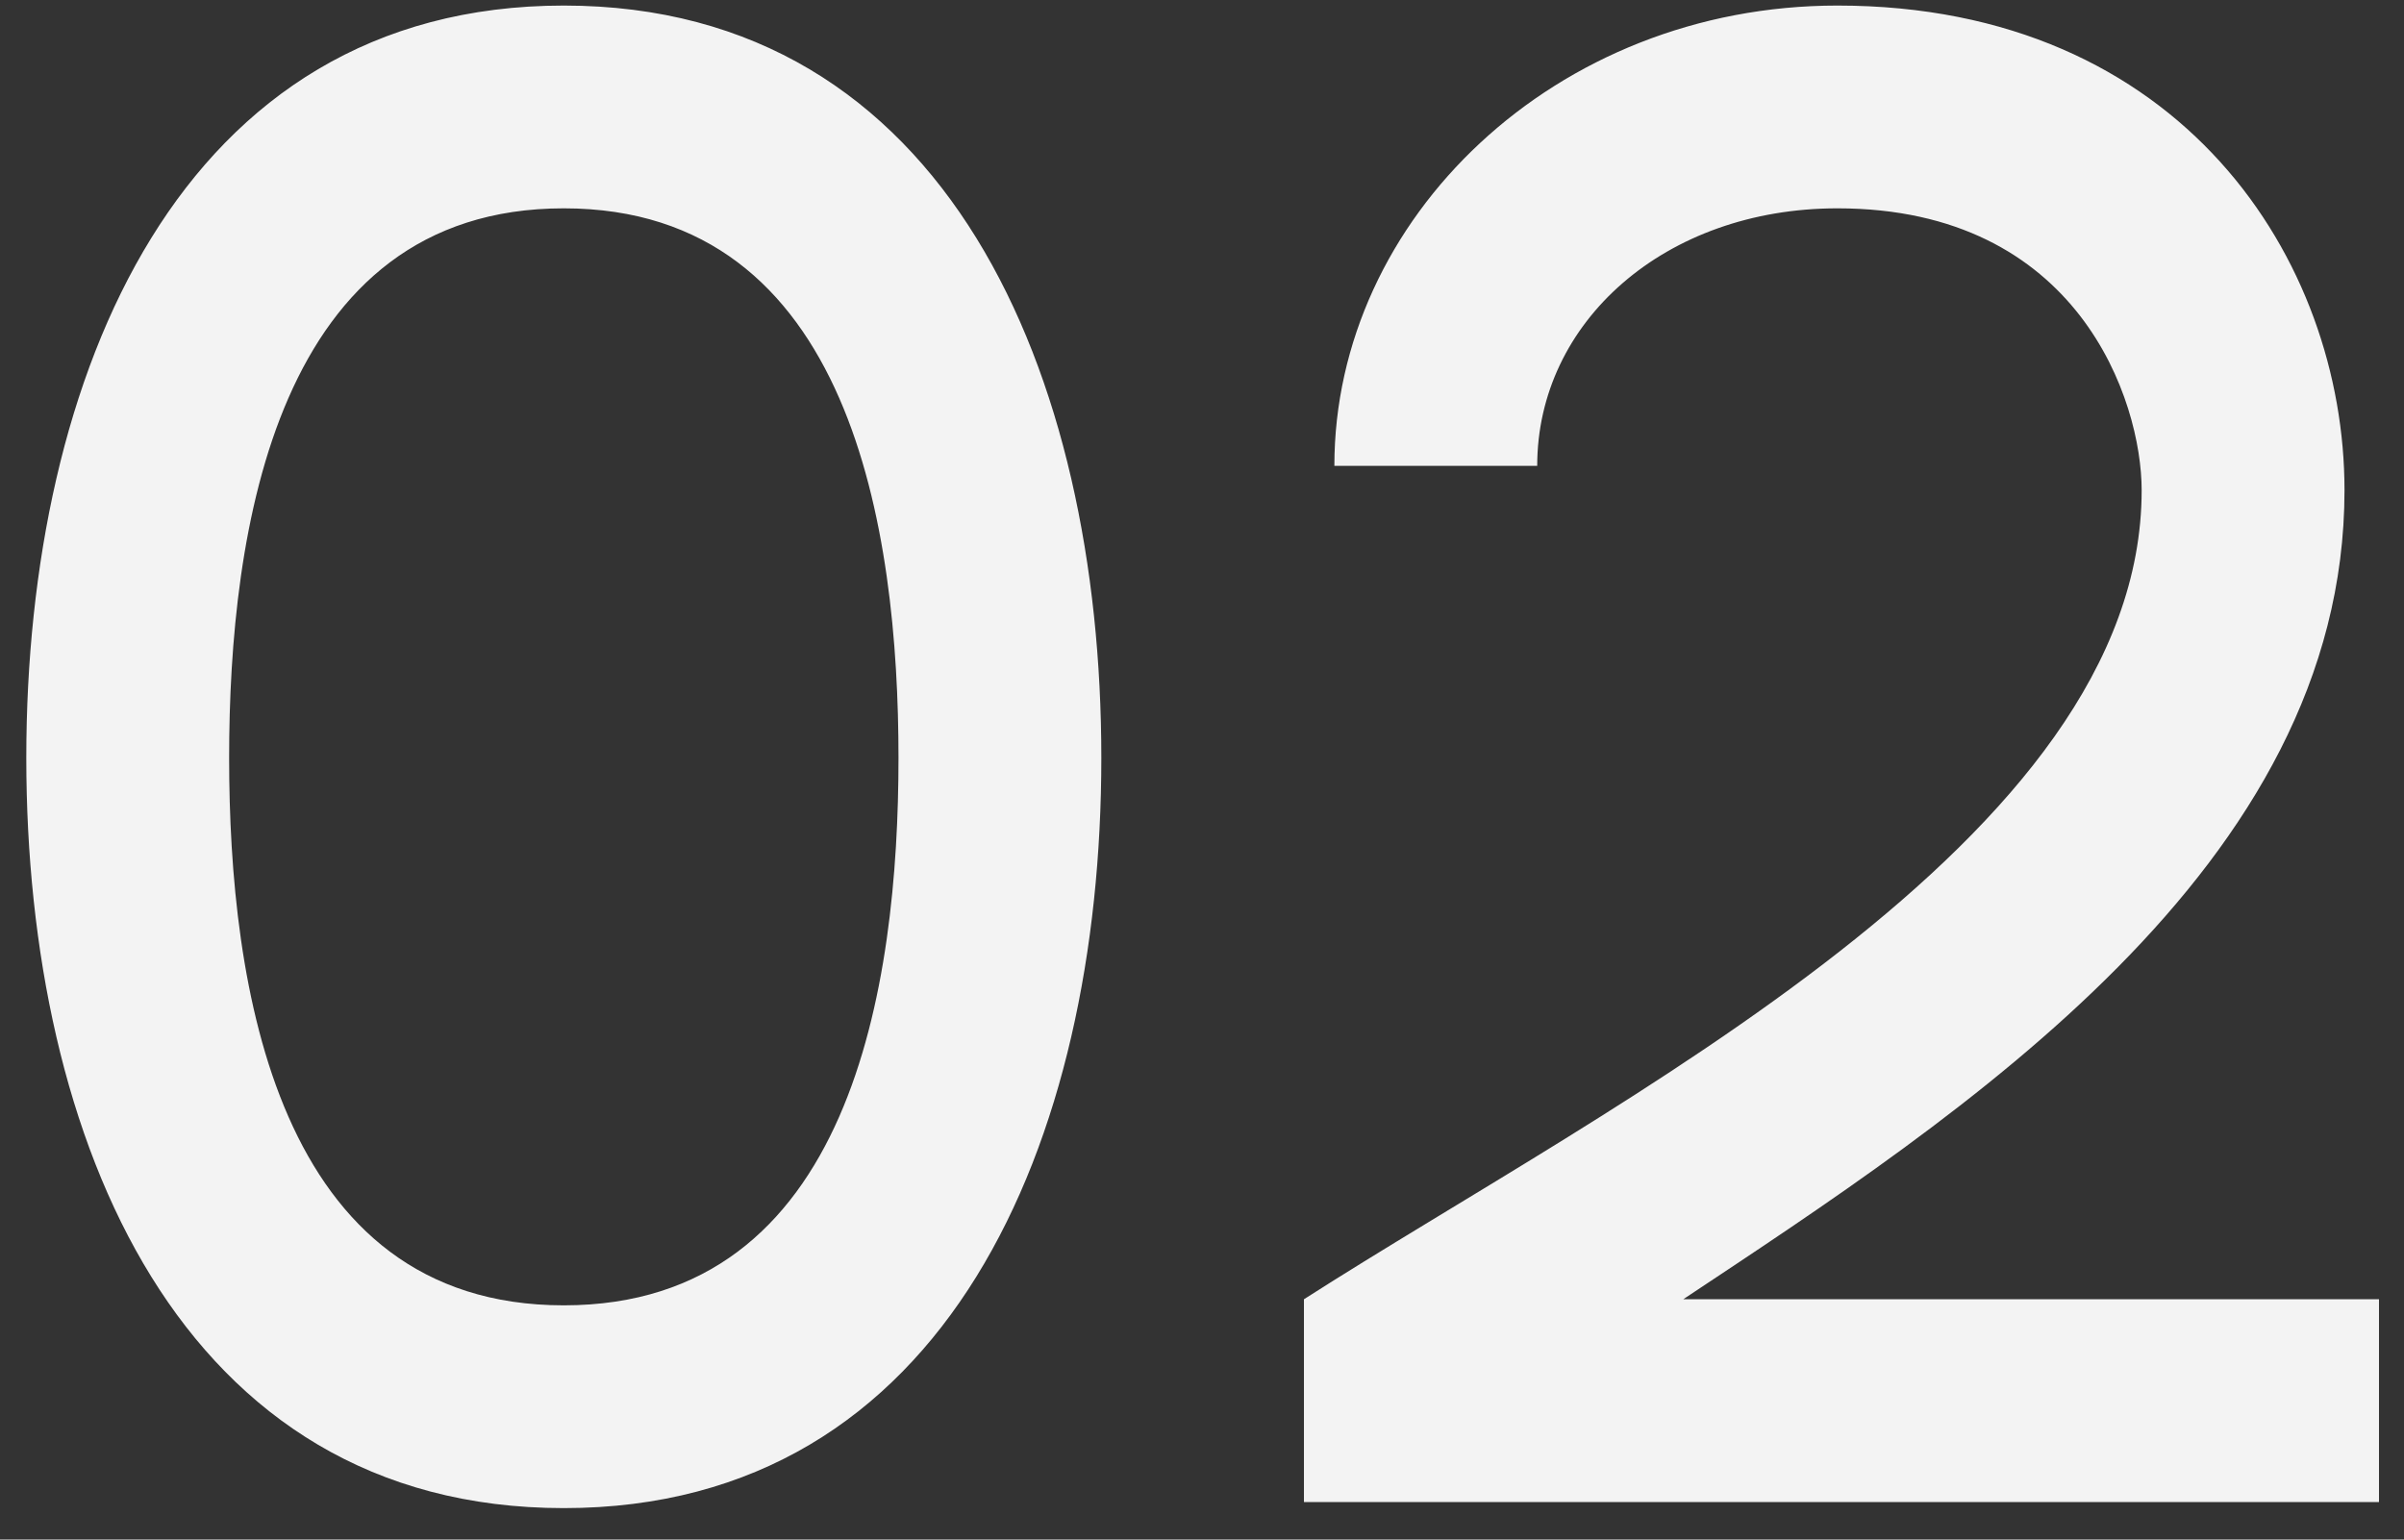
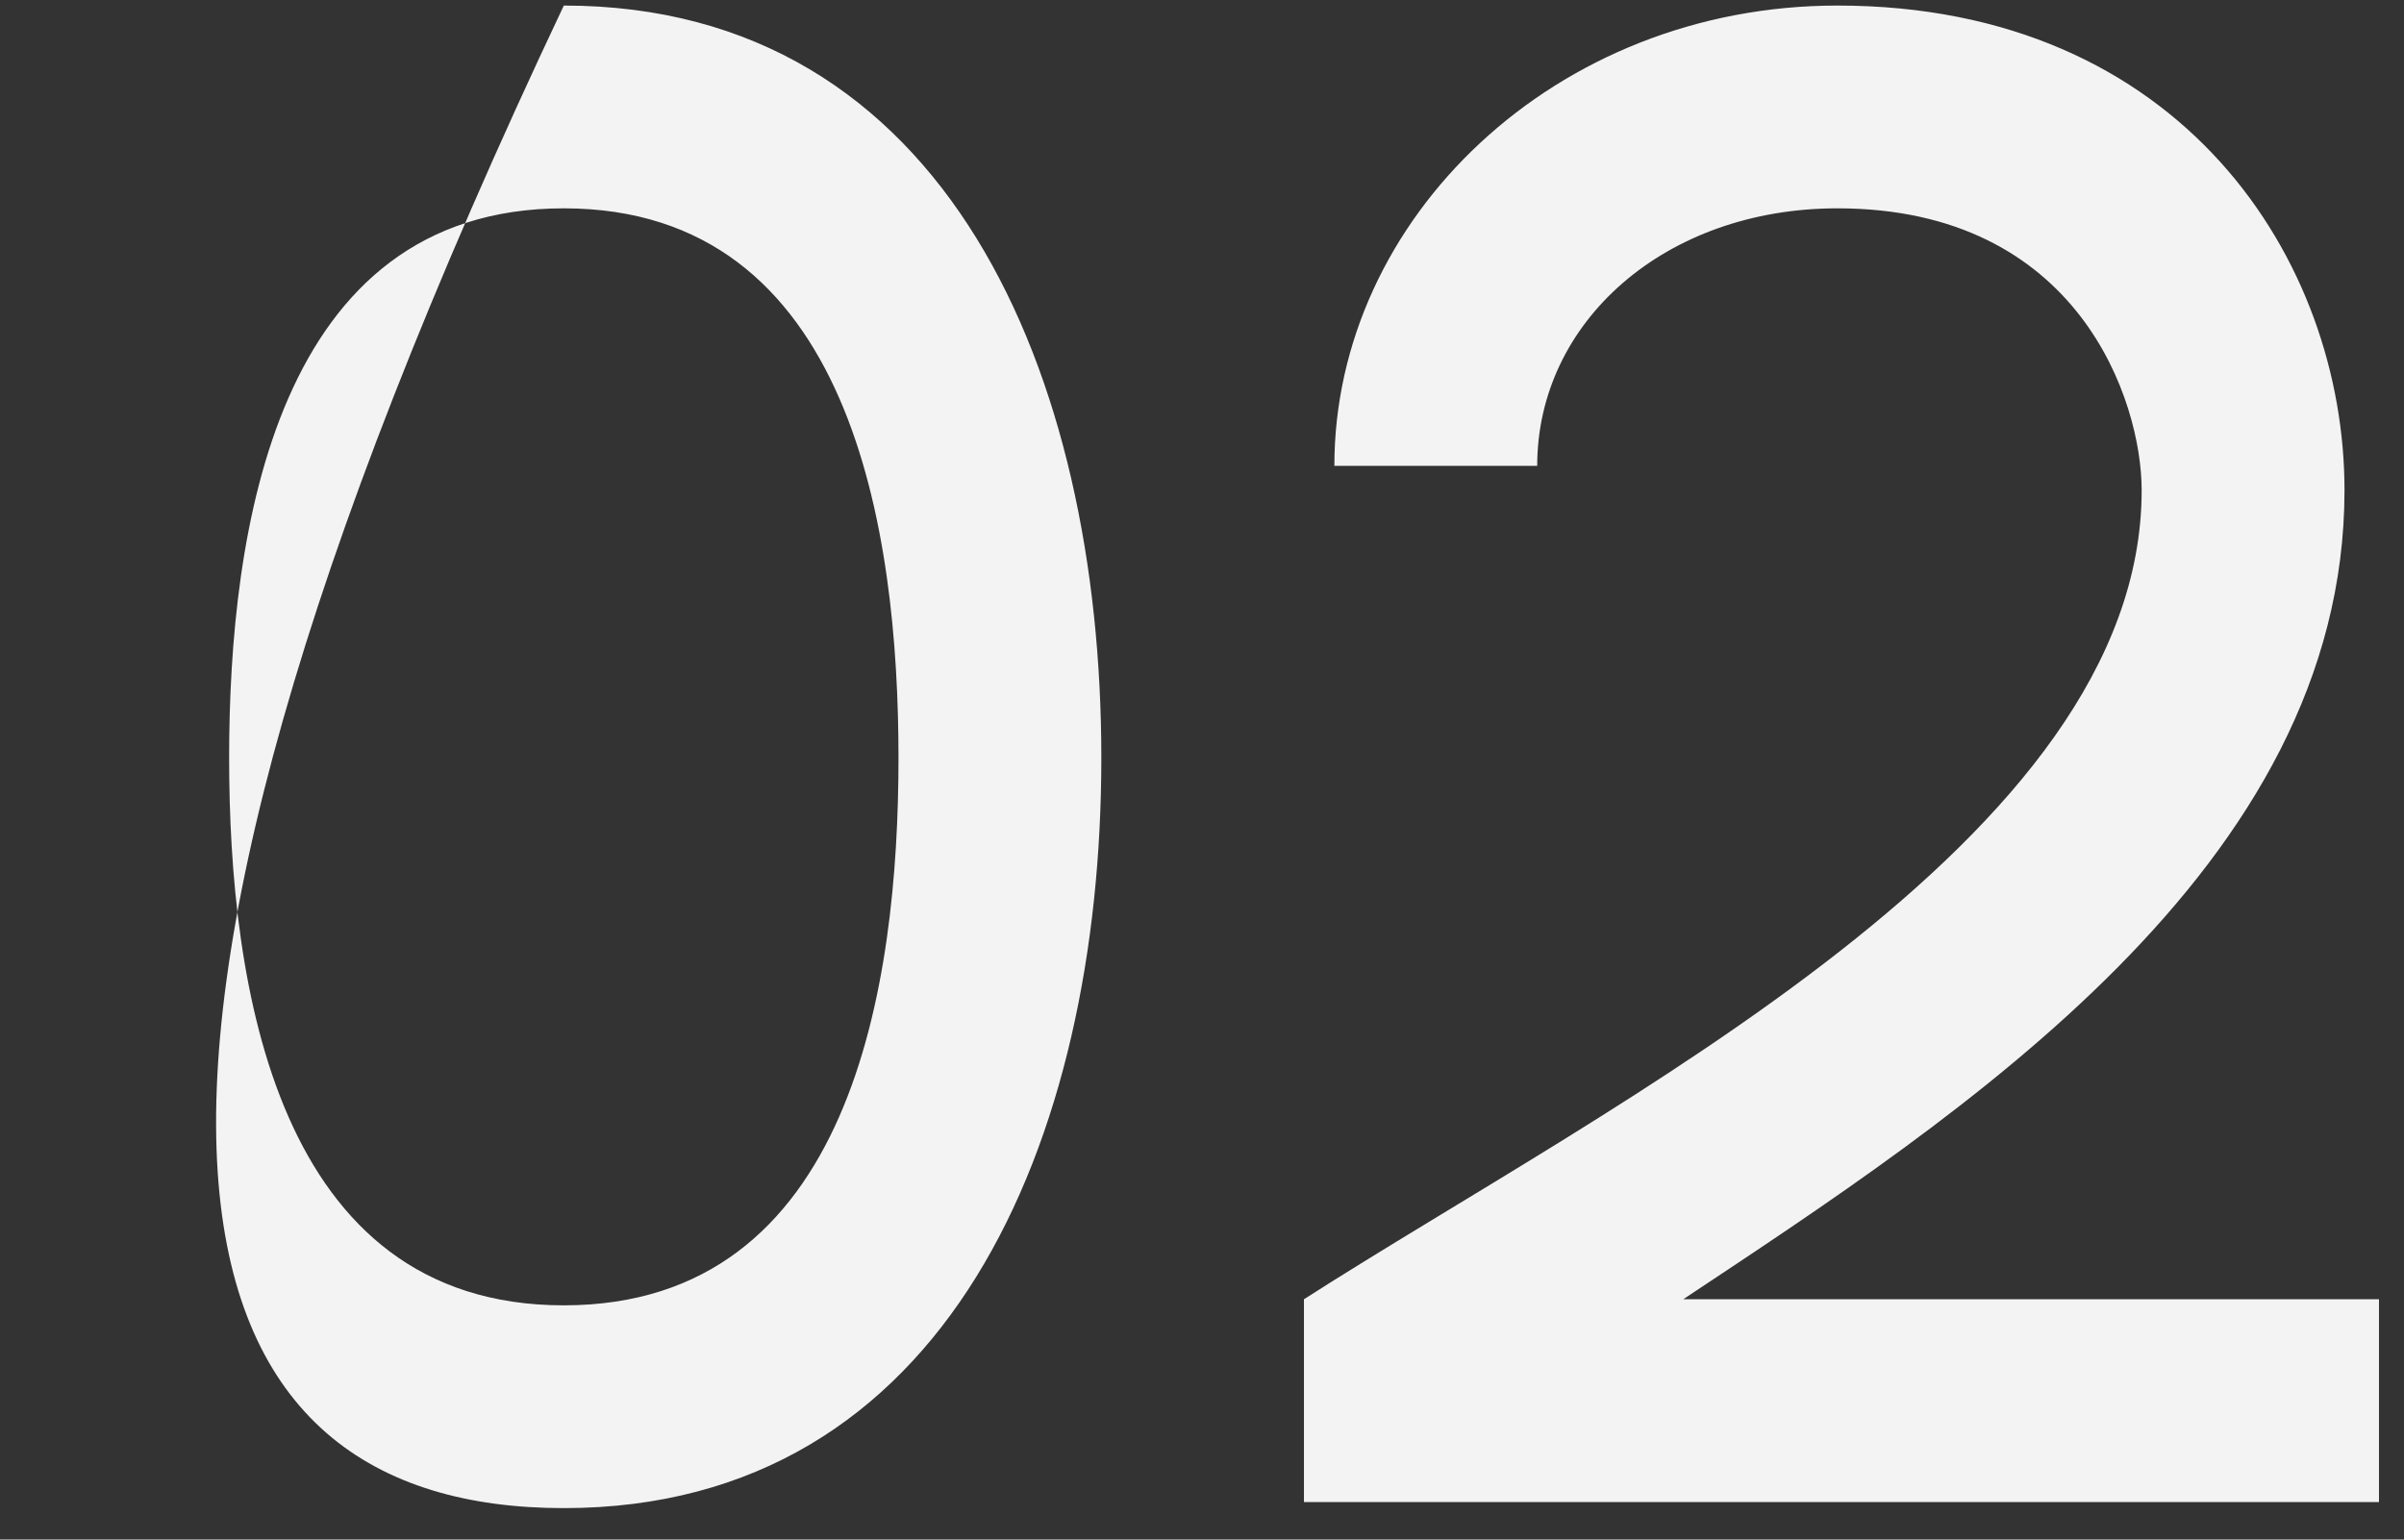
<svg xmlns="http://www.w3.org/2000/svg" width="64" height="41" viewBox="0 0 64 41" fill="none">
  <rect x="0" y="0" width="64" height="41" fill="#333333" stroke="none" />
-   <path d="M15.01 0.148C4.804 0.148 0.7 9.976 0.7 20.182C0.7 30.388 4.804 40.162 15.01 40.162C25.216 40.162 29.32 30.388 29.32 20.182C29.32 9.976 25.216 0.148 15.01 0.148ZM15.01 34.762C7.342 34.762 6.1 26.23 6.1 20.182C6.1 14.134 7.342 5.548 15.01 5.548C22.678 5.548 23.92 14.134 23.92 20.182C23.92 26.23 22.678 34.762 15.01 34.762ZM44.812 34.6C52.21 29.686 62.416 23.098 62.416 13.054C62.416 6.952 58.096 0.148 48.916 0.148C41.41 0.148 35.524 5.818 35.524 12.406H40.924C40.924 8.572 44.326 5.548 48.916 5.548C55.342 5.548 57.016 10.678 57.016 13.054C57.016 22.396 42.976 29.308 34.714 34.6V40H63.334V34.6H44.812Z" fill="#F3F3F3" />
+   <path d="M15.01 0.148C0.7 30.388 4.804 40.162 15.01 40.162C25.216 40.162 29.32 30.388 29.32 20.182C29.32 9.976 25.216 0.148 15.01 0.148ZM15.01 34.762C7.342 34.762 6.1 26.23 6.1 20.182C6.1 14.134 7.342 5.548 15.01 5.548C22.678 5.548 23.92 14.134 23.92 20.182C23.92 26.23 22.678 34.762 15.01 34.762ZM44.812 34.6C52.21 29.686 62.416 23.098 62.416 13.054C62.416 6.952 58.096 0.148 48.916 0.148C41.41 0.148 35.524 5.818 35.524 12.406H40.924C40.924 8.572 44.326 5.548 48.916 5.548C55.342 5.548 57.016 10.678 57.016 13.054C57.016 22.396 42.976 29.308 34.714 34.6V40H63.334V34.6H44.812Z" fill="#F3F3F3" />
</svg>